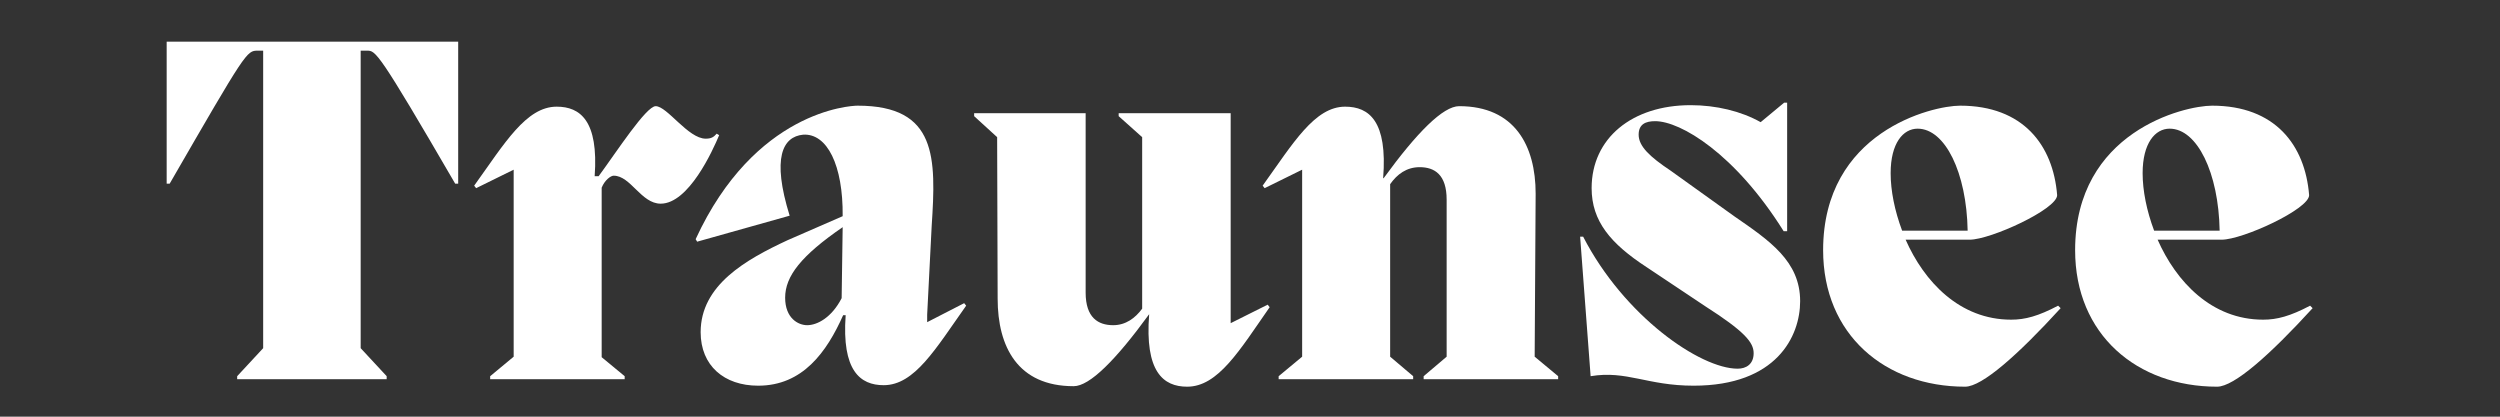
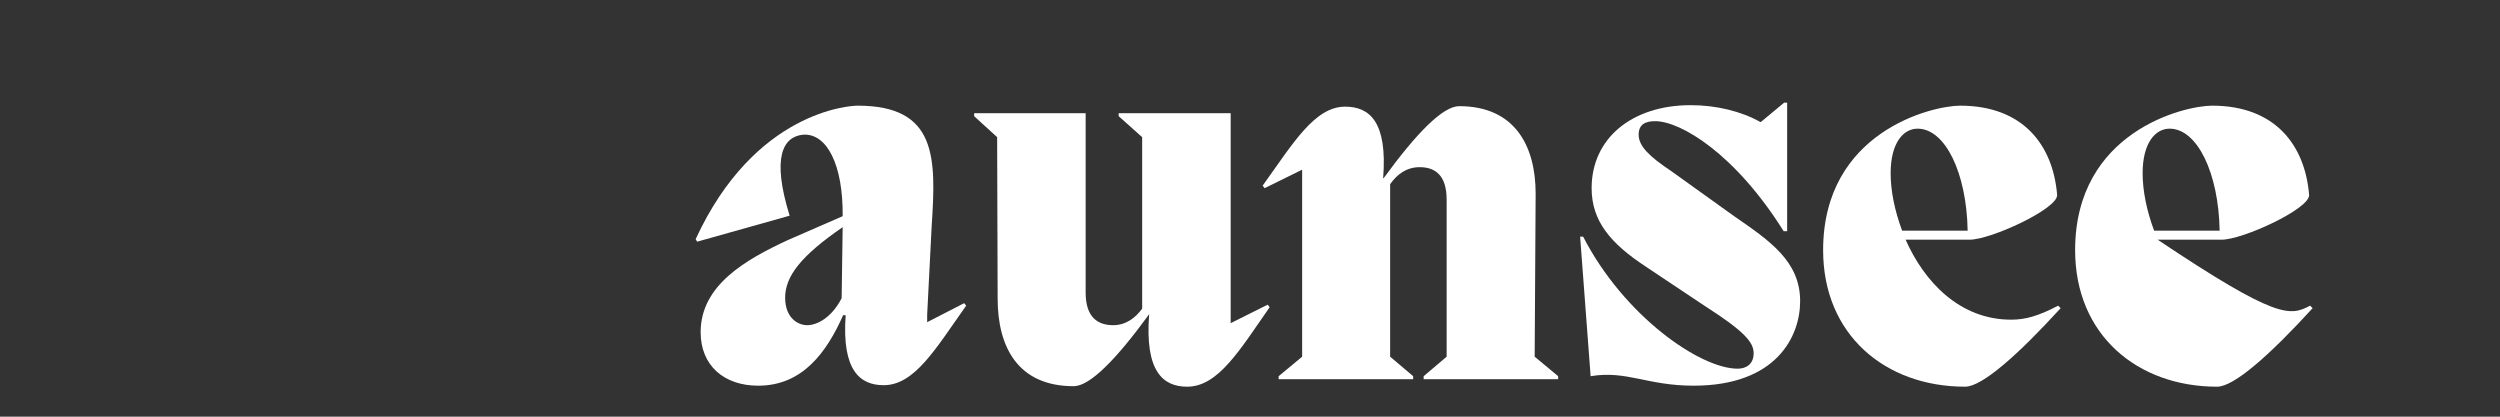
<svg xmlns="http://www.w3.org/2000/svg" width="120px" height="20px" viewBox="0 0 120 20" version="1.1">
  <rect x="0" y="0" width="120" height="20" fill="#333333" stroke="none" />
  <title>Artboard</title>
  <desc>Created with Sketch.</desc>
  <g id="Artboard" stroke="none" stroke-width="1" fill="none" fill-rule="evenodd">
    <g id="Group-2" transform="translate(8, 2)" fill="#FFFFFF">
-       <path d="M13.993,6.816 L13.849,6.816 C10.153,0.456 10.033,0.432 9.625,0.432 L9.312,0.432 L9.312,14.712 L10.56,16.057 L10.56,16.201 L3.384,16.201 L3.384,16.057 L4.632,14.712 L4.632,0.432 L4.368,0.432 C3.84,0.432 3.816,0.456 0.144,6.816 L-2.66453526e-15,6.816 L-2.66453526e-15,-3.55271368e-15 L13.993,-3.55271368e-15 L13.993,6.816" id="Fill-1" />
-       <path d="M26.52,4.488 C26.208,5.232 25.057,7.776 23.712,7.776 C22.776,7.776 22.272,6.433 21.456,6.433 C21.312,6.433 21.024,6.648 20.88,7.009 L20.88,15.145 L21.984,16.057 L21.984,16.201 L15.528,16.201 L15.528,16.057 L16.656,15.121 L16.656,6.145 L14.855,7.032 L14.76,6.912 C16.224,4.872 17.256,3.12 18.72,3.12 C19.848,3.12 20.736,3.792 20.544,6.456 L20.736,6.456 C21.6,5.28 23.016,3.096 23.472,3.096 C24.024,3.096 25.032,4.656 25.873,4.656 C26.137,4.656 26.256,4.584 26.4,4.416 L26.52,4.488" id="Fill-3" />
      <path d="M32.399,12.312 L32.448,8.904 C30.456,10.273 29.687,11.256 29.687,12.289 C29.687,13.272 30.311,13.609 30.744,13.609 C31.224,13.609 31.919,13.248 32.399,12.312 Z M38.28,12.552 L38.376,12.672 C36.912,14.737 35.904,16.489 34.416,16.489 C33.288,16.489 32.399,15.792 32.592,13.128 L32.472,13.128 C31.68,14.905 30.527,16.513 28.391,16.513 C26.759,16.513 25.631,15.552 25.631,13.945 C25.631,11.688 27.791,10.465 29.807,9.528 L32.448,8.377 C32.472,5.929 31.704,4.393 30.551,4.464 C29.567,4.561 29.039,5.568 29.903,8.353 L25.463,9.601 L25.391,9.48 C28.223,3.336 32.784,3.072 33.167,3.072 C36.984,3.072 36.936,5.568 36.72,8.856 L36.504,13.104 L36.504,13.464 L38.28,12.552 L38.28,12.552 Z" id="Fill-4" />
      <path d="M52.848,12.624 L52.944,12.745 C51.504,14.808 50.472,16.561 48.984,16.561 C47.832,16.561 46.944,15.84 47.16,13.081 C45.552,15.289 44.304,16.537 43.536,16.537 C40.847,16.537 39.887,14.64 39.887,12.336 L39.863,4.584 L38.759,3.576 L38.759,3.432 L44.111,3.432 L44.111,12.048 C44.111,13.248 44.711,13.609 45.432,13.609 C46.032,13.609 46.488,13.272 46.824,12.816 L46.824,4.584 L45.696,3.576 L45.696,3.432 L51.072,3.432 L51.072,13.512 L52.848,12.624" id="Fill-5" />
      <path d="M65.664,15.121 L66.791,16.057 L66.791,16.201 L60.335,16.201 L60.335,16.057 L61.439,15.121 L61.439,7.584 C61.439,6.385 60.863,6.024 60.143,6.024 C59.519,6.024 59.063,6.36 58.727,6.841 L58.727,15.121 L59.832,16.057 L59.832,16.201 L53.375,16.201 L53.375,16.057 L54.503,15.121 L54.503,6.145 L52.703,7.032 L52.607,6.912 C54.071,4.872 55.103,3.12 56.567,3.12 C57.719,3.12 58.607,3.816 58.391,6.553 L58.415,6.553 C60.023,4.344 61.271,3.096 62.04,3.096 C64.704,3.096 65.711,4.992 65.711,7.297 L65.664,15.121" id="Fill-6" />
      <path d="M75.239,8.377 C76.943,9.553 78.407,10.537 78.407,12.457 C78.407,14.136 77.279,16.513 73.294,16.513 C71.063,16.513 70.079,15.769 68.35,16.057 L67.846,9.36 L67.991,9.36 C69.958,13.176 73.607,15.697 75.407,15.697 C75.815,15.697 76.175,15.481 76.175,14.953 C76.175,14.424 75.719,13.896 73.847,12.697 L71.039,10.824 C69.31,9.696 68.398,8.616 68.398,7.032 C68.398,4.632 70.342,3.048 73.151,3.048 C74.374,3.048 75.575,3.336 76.511,3.864 L77.639,2.928 L77.783,2.928 L77.783,9.097 L77.615,9.097 C75.287,5.376 72.67,3.816 71.447,3.816 C70.991,3.816 70.655,3.96 70.655,4.464 C70.655,5.017 71.182,5.521 72.191,6.192 L75.239,8.377" id="Fill-7" />
      <path d="M82.751,6.312 C82.751,7.152 82.942,8.112 83.302,9.072 L86.447,9.072 C86.399,6.288 85.367,4.176 84.046,4.176 C83.35,4.176 82.751,4.872 82.751,6.312 Z M90.911,12.792 C88.871,15.025 87.143,16.561 86.327,16.561 C82.486,16.561 79.51,14.065 79.51,10.009 C79.51,4.32 84.743,3.072 86.086,3.072 C89.111,3.072 90.551,4.968 90.743,7.368 C90.743,8.04 87.55,9.505 86.543,9.505 L83.47,9.505 C84.358,11.52 86.063,13.344 88.535,13.344 C89.206,13.344 89.831,13.176 90.79,12.672 L90.911,12.792 L90.911,12.792 Z" id="Fill-8" />
-       <path d="M94.846,6.312 C94.846,7.152 95.038,8.112 95.398,9.072 L98.543,9.072 C98.495,6.288 97.462,4.176 96.142,4.176 C95.446,4.176 94.846,4.872 94.846,6.312 Z M103.006,12.792 C100.966,15.025 99.239,16.561 98.422,16.561 C94.581,16.561 91.606,14.065 91.606,10.009 C91.606,4.32 96.838,3.072 98.182,3.072 C101.207,3.072 102.647,4.968 102.838,7.368 C102.838,8.04 99.646,9.505 98.638,9.505 L95.566,9.505 C96.454,11.52 98.159,13.344 100.63,13.344 C101.302,13.344 101.926,13.176 102.886,12.672 L103.006,12.792 L103.006,12.792 Z" id="Fill-9" />
+       <path d="M94.846,6.312 C94.846,7.152 95.038,8.112 95.398,9.072 L98.543,9.072 C98.495,6.288 97.462,4.176 96.142,4.176 C95.446,4.176 94.846,4.872 94.846,6.312 Z M103.006,12.792 C100.966,15.025 99.239,16.561 98.422,16.561 C94.581,16.561 91.606,14.065 91.606,10.009 C91.606,4.32 96.838,3.072 98.182,3.072 C101.207,3.072 102.647,4.968 102.838,7.368 C102.838,8.04 99.646,9.505 98.638,9.505 L95.566,9.505 C101.302,13.344 101.926,13.176 102.886,12.672 L103.006,12.792 L103.006,12.792 Z" id="Fill-9" />
    </g>
  </g>
</svg>